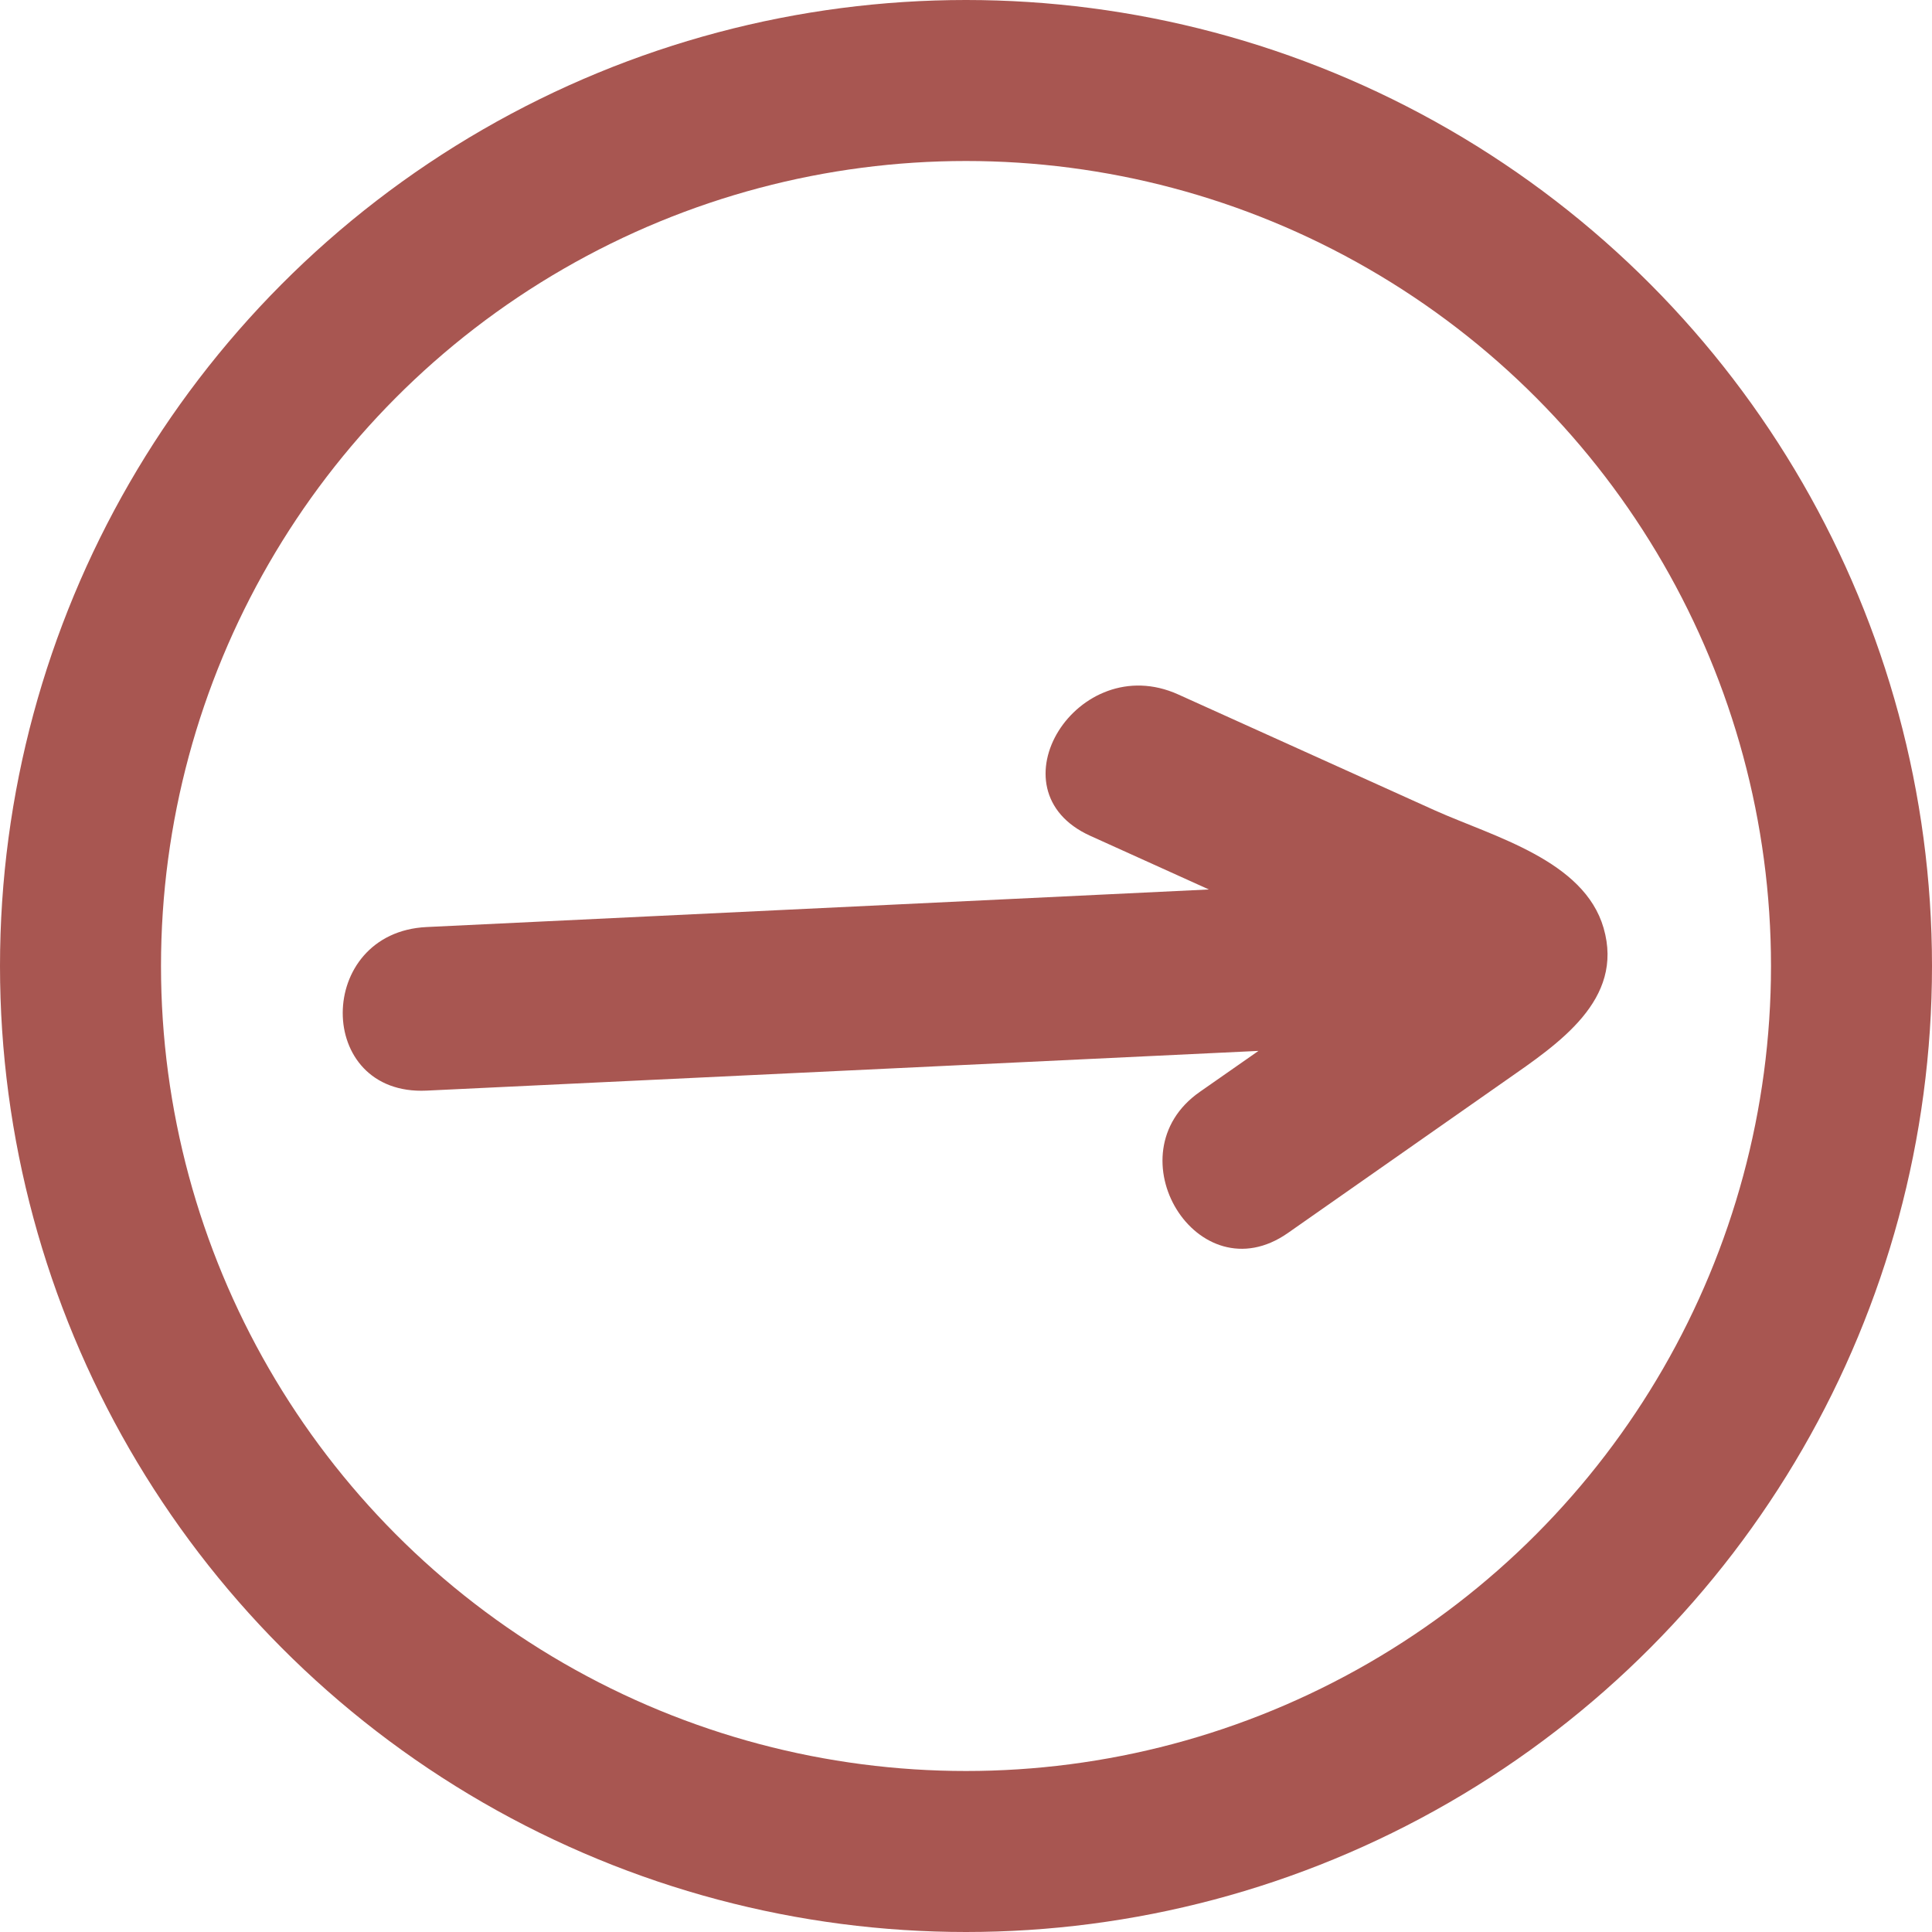
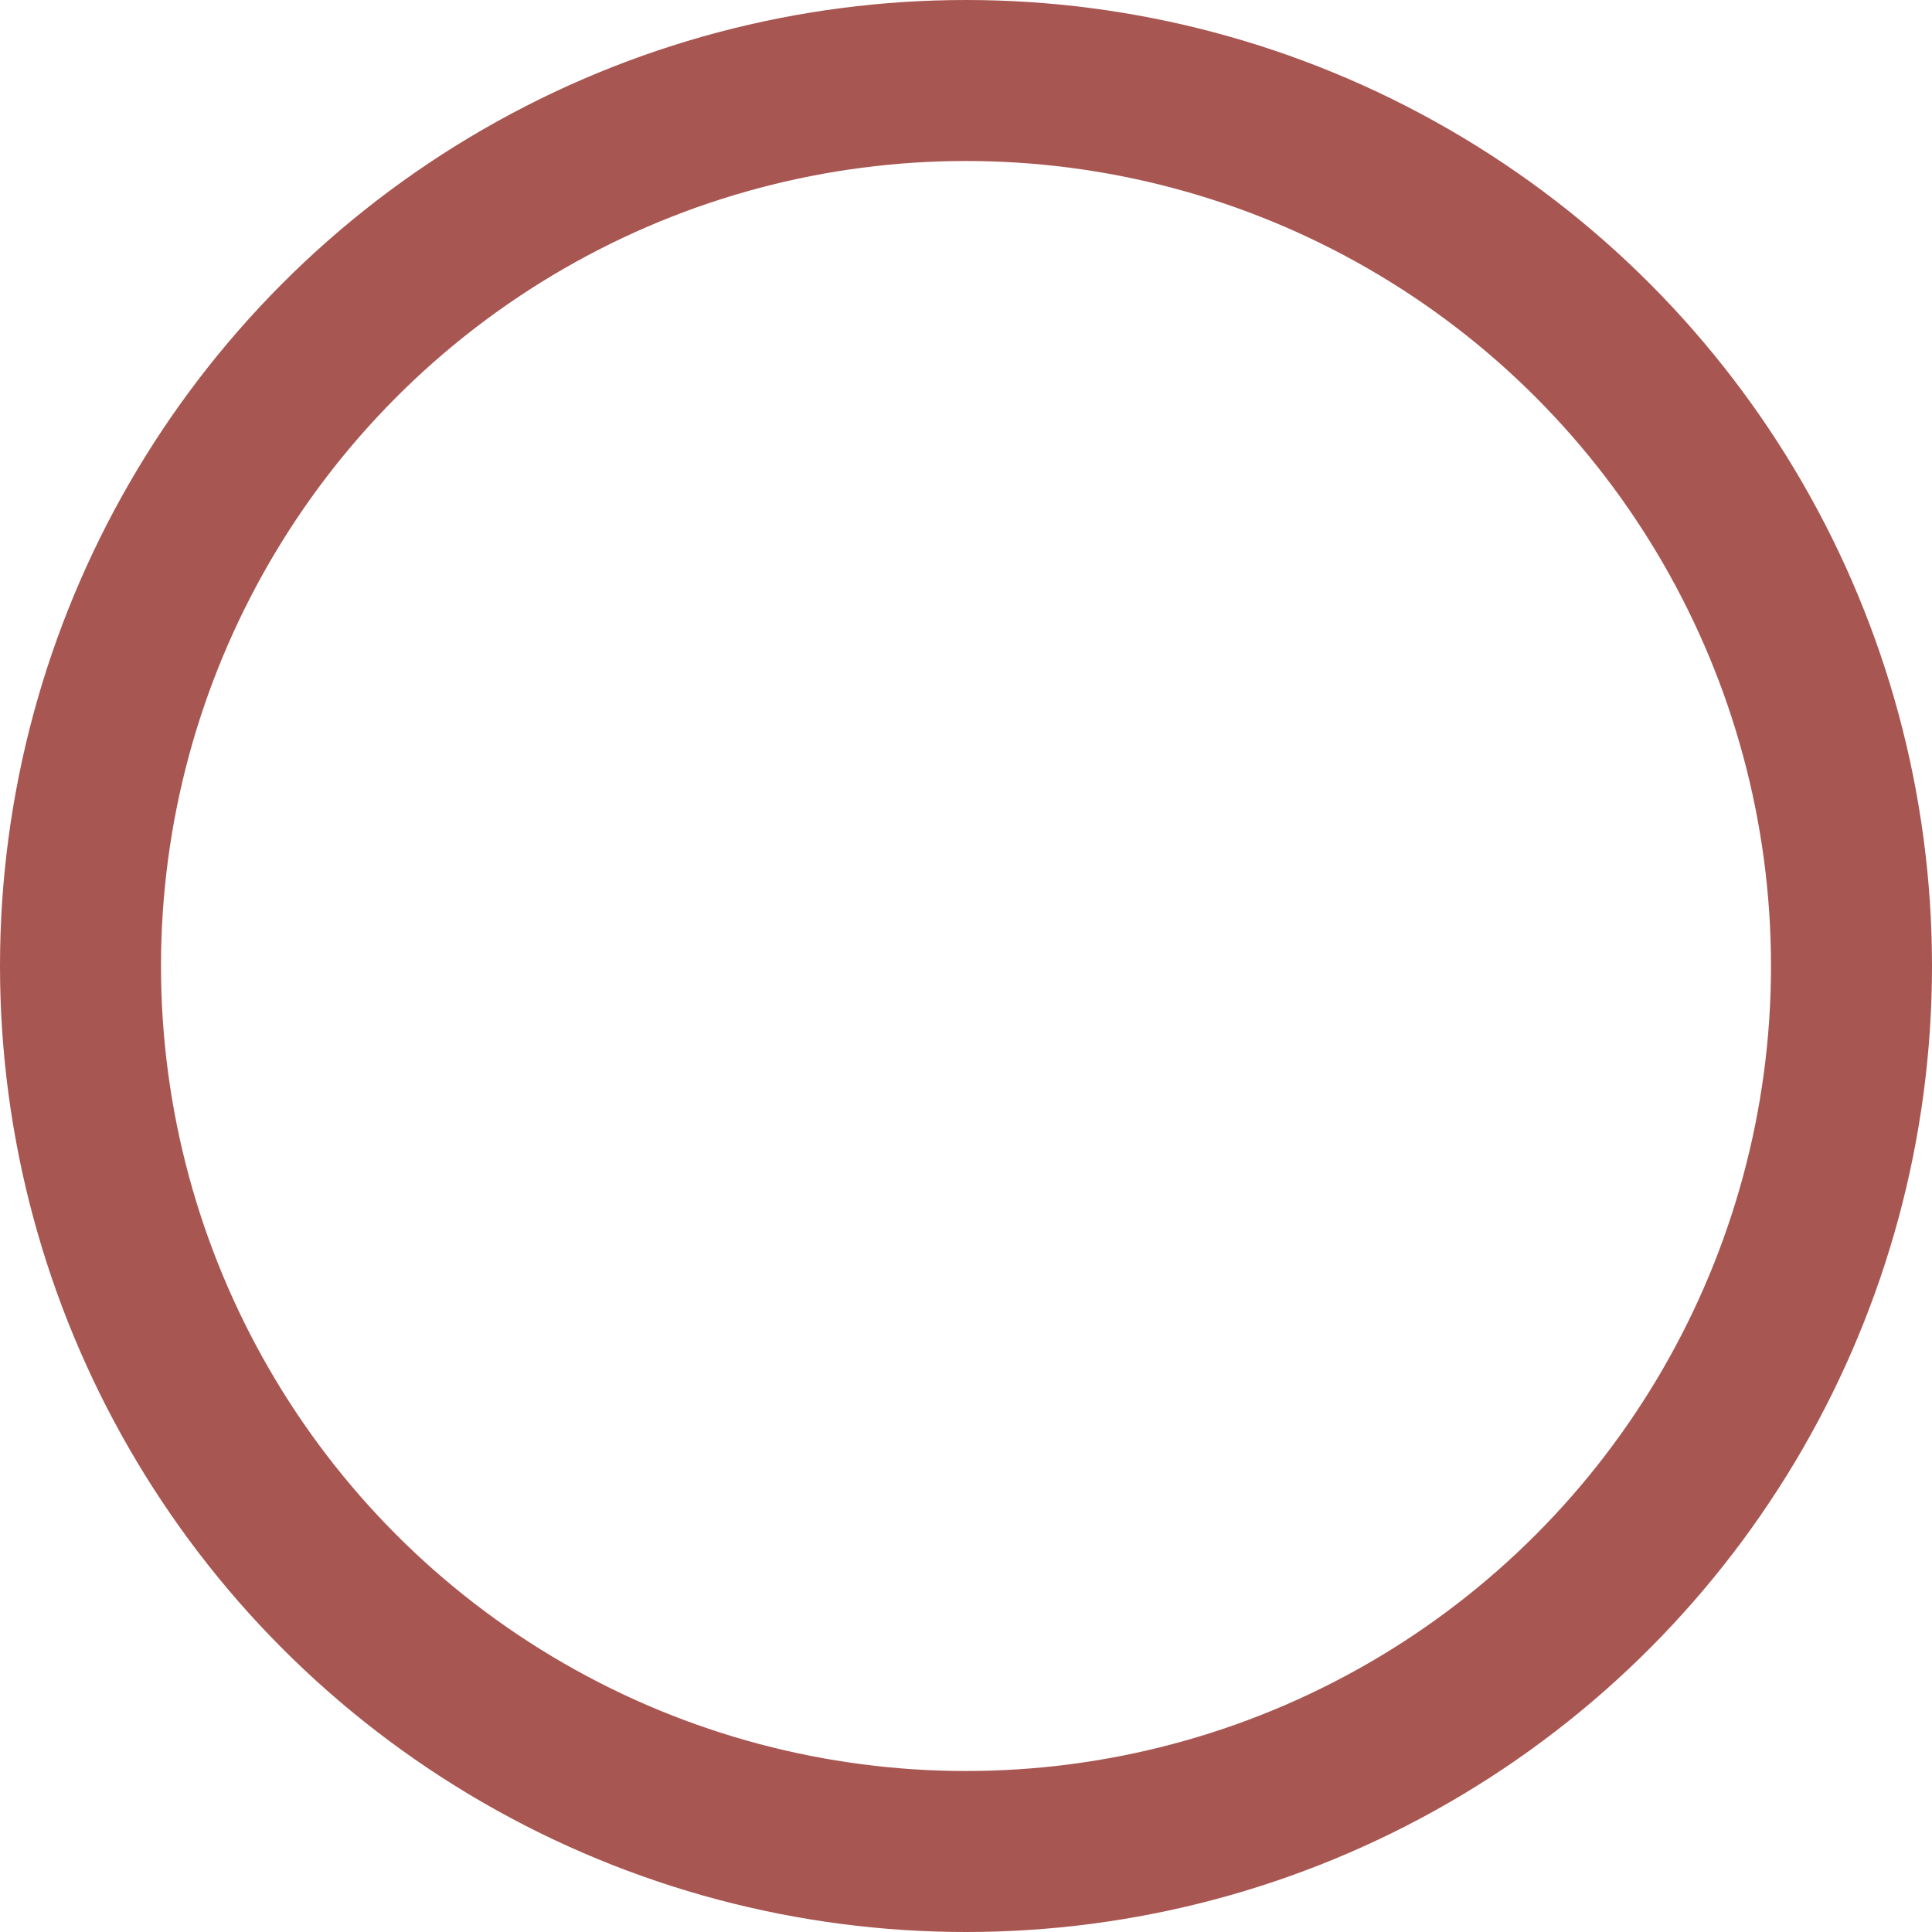
<svg xmlns="http://www.w3.org/2000/svg" width="36" height="36" viewBox="0 0 36 36">
  <defs>
    <clipPath id="clip-path">
-       <rect id="Rettangolo_6" data-name="Rettangolo 6" width="23.567" height="10.49" transform="translate(0 0)" fill="#a85651" />
-     </clipPath>
+       </clipPath>
  </defs>
  <g id="Raggruppa_27" data-name="Raggruppa 27" transform="translate(-368 -727)">
    <g id="Raggruppa_14" data-name="Raggruppa 14" transform="translate(374.387 739.774)">
      <g id="Raggruppa_5" data-name="Raggruppa 5" transform="translate(0 0)" clip-path="url(#clip-path)">
-         <path id="Tracciato_14" data-name="Tracciato 14" d="M20.351,2.327,15.567.166C13.693-.68,12.044,1.947,13.928,2.8l2.211,1-14.576.7c-2.079.1-2.091,3.148,0,3.048l15.5-.74-1.094.764c-1.658,1.157-.041,3.8,1.638,2.632L21.67,7.359c.983-.686,2.211-1.5,1.824-2.84-.364-1.262-2.044-1.7-3.143-2.192" transform="translate(0 0)" fill="#a85651" />
-       </g>
+         </g>
    </g>
    <g id="Ellisse_5" data-name="Ellisse 5" transform="translate(368 727)" fill="none" stroke="#a85651" stroke-width="3">
-       <circle cx="18" cy="18" r="18" stroke="none" />
      <circle cx="18" cy="18" r="16.5" fill="none" />
    </g>
  </g>
</svg>